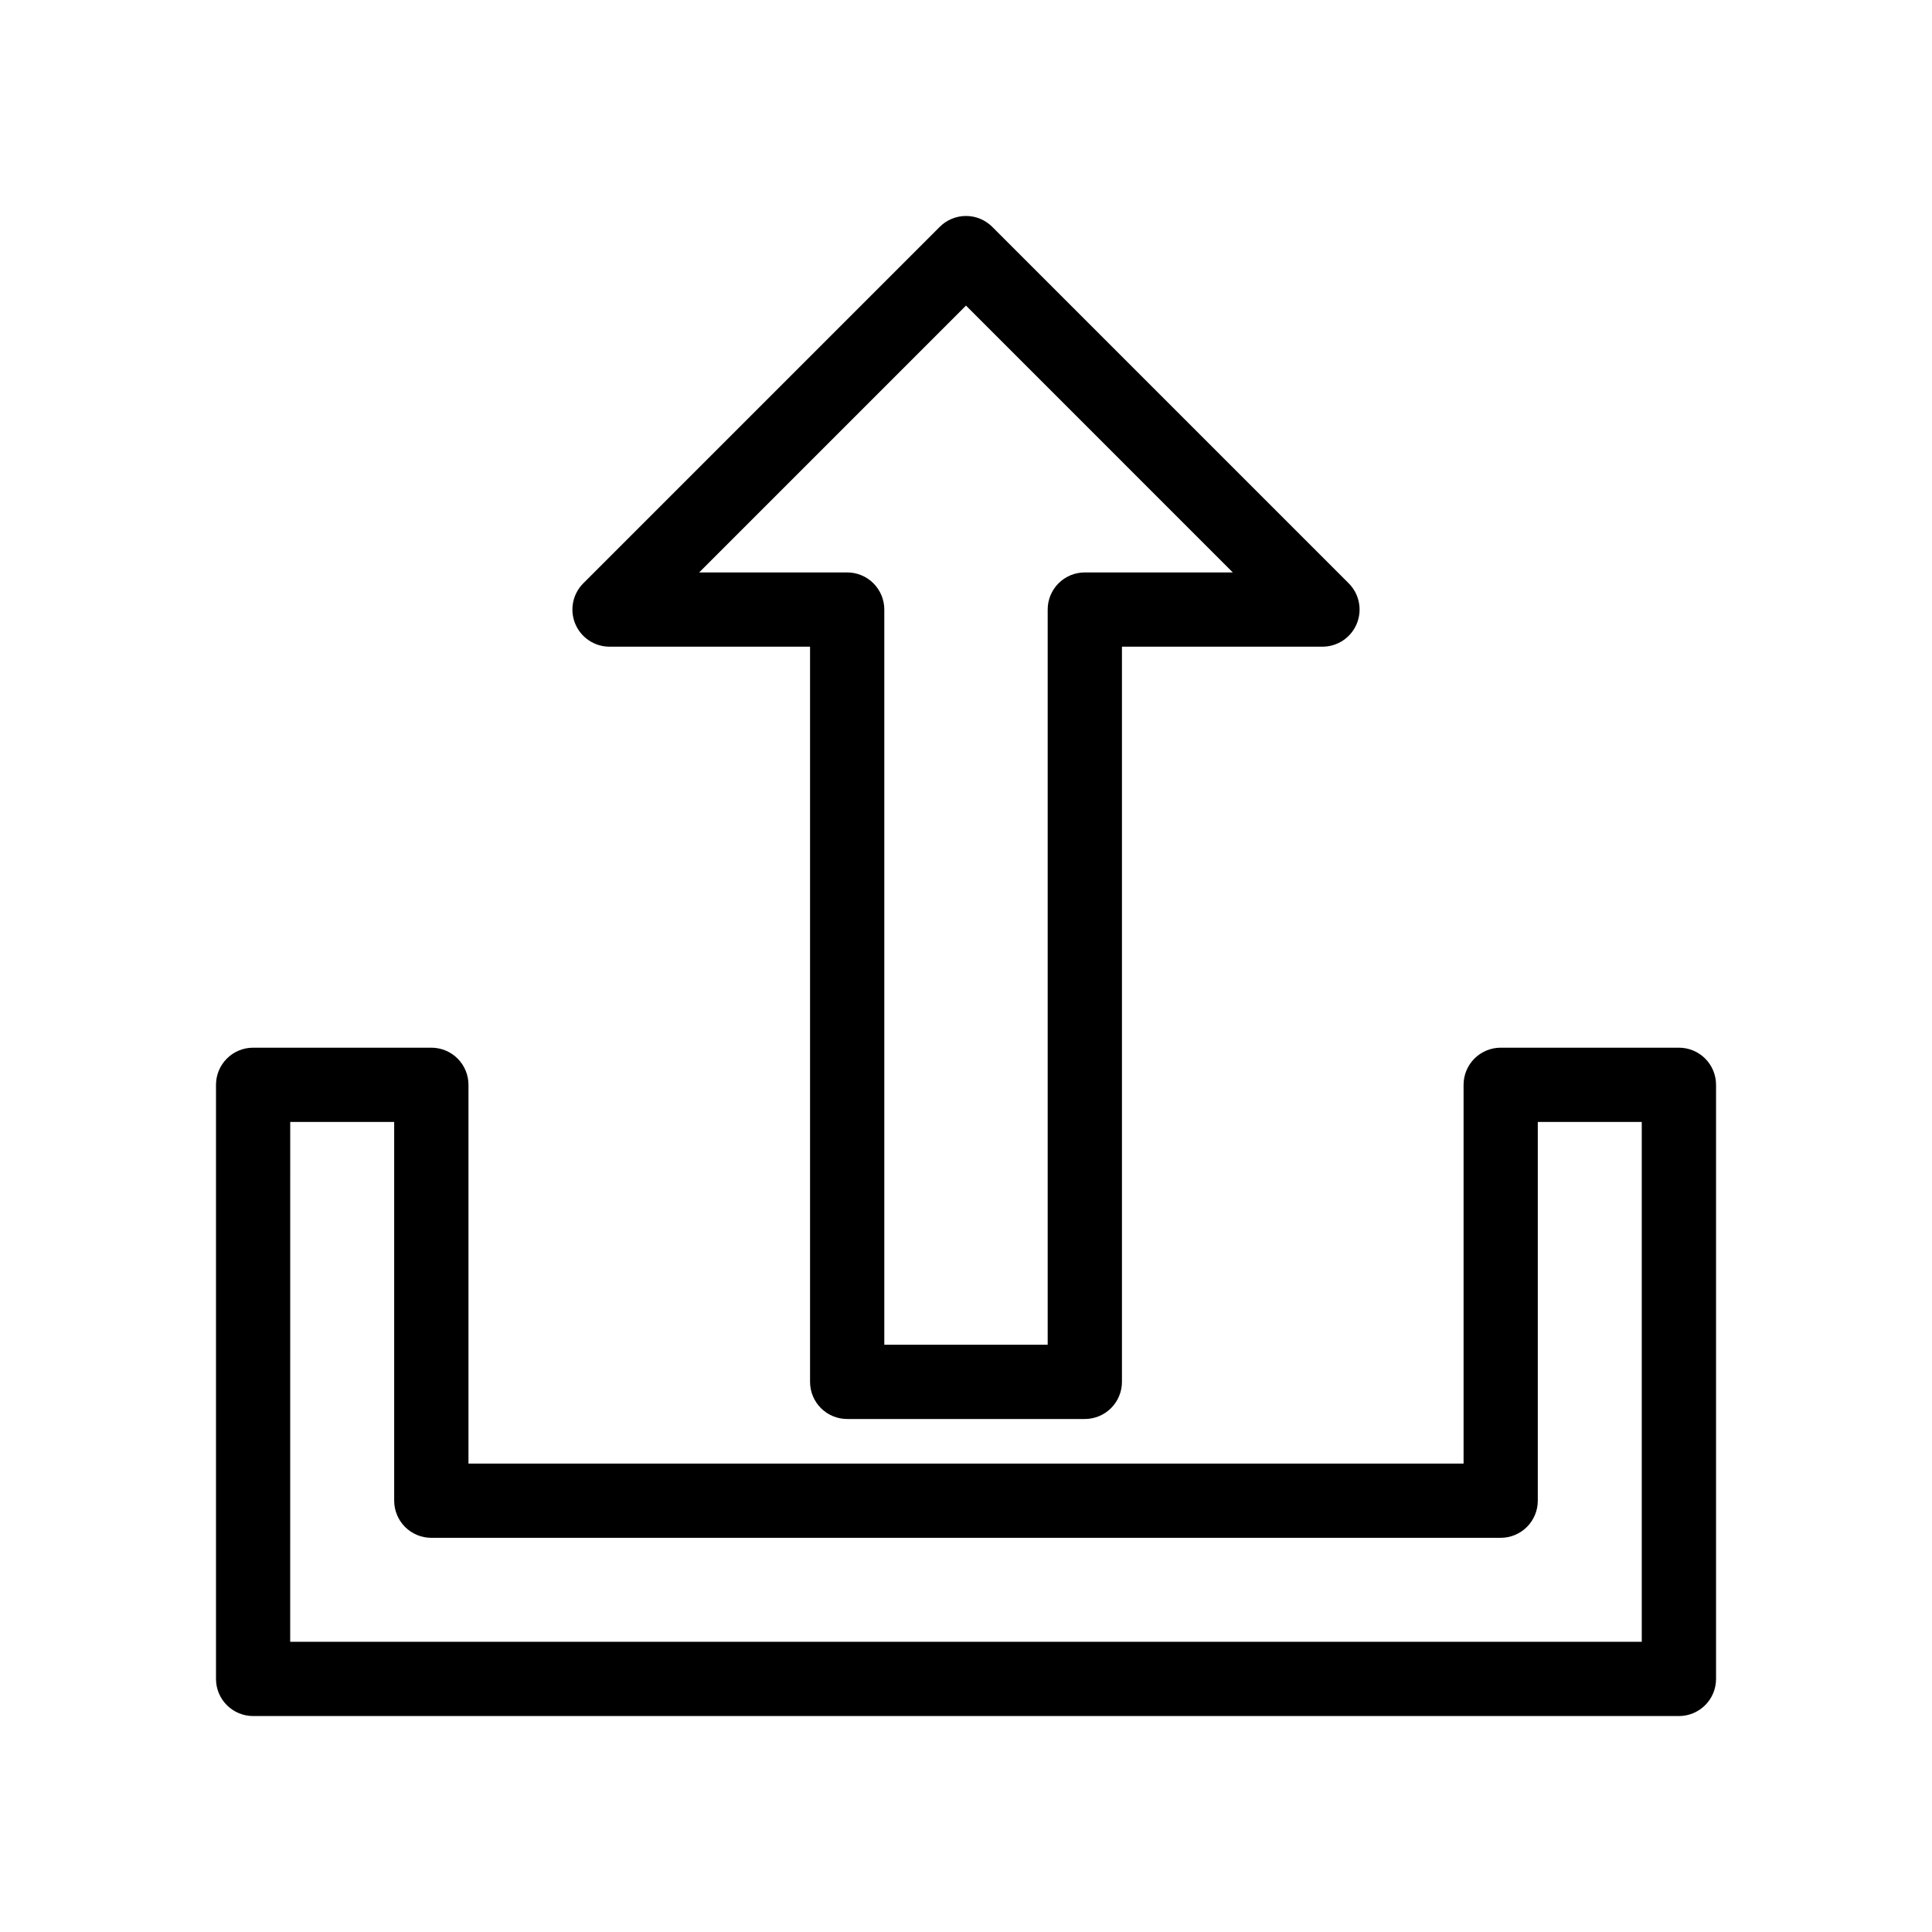
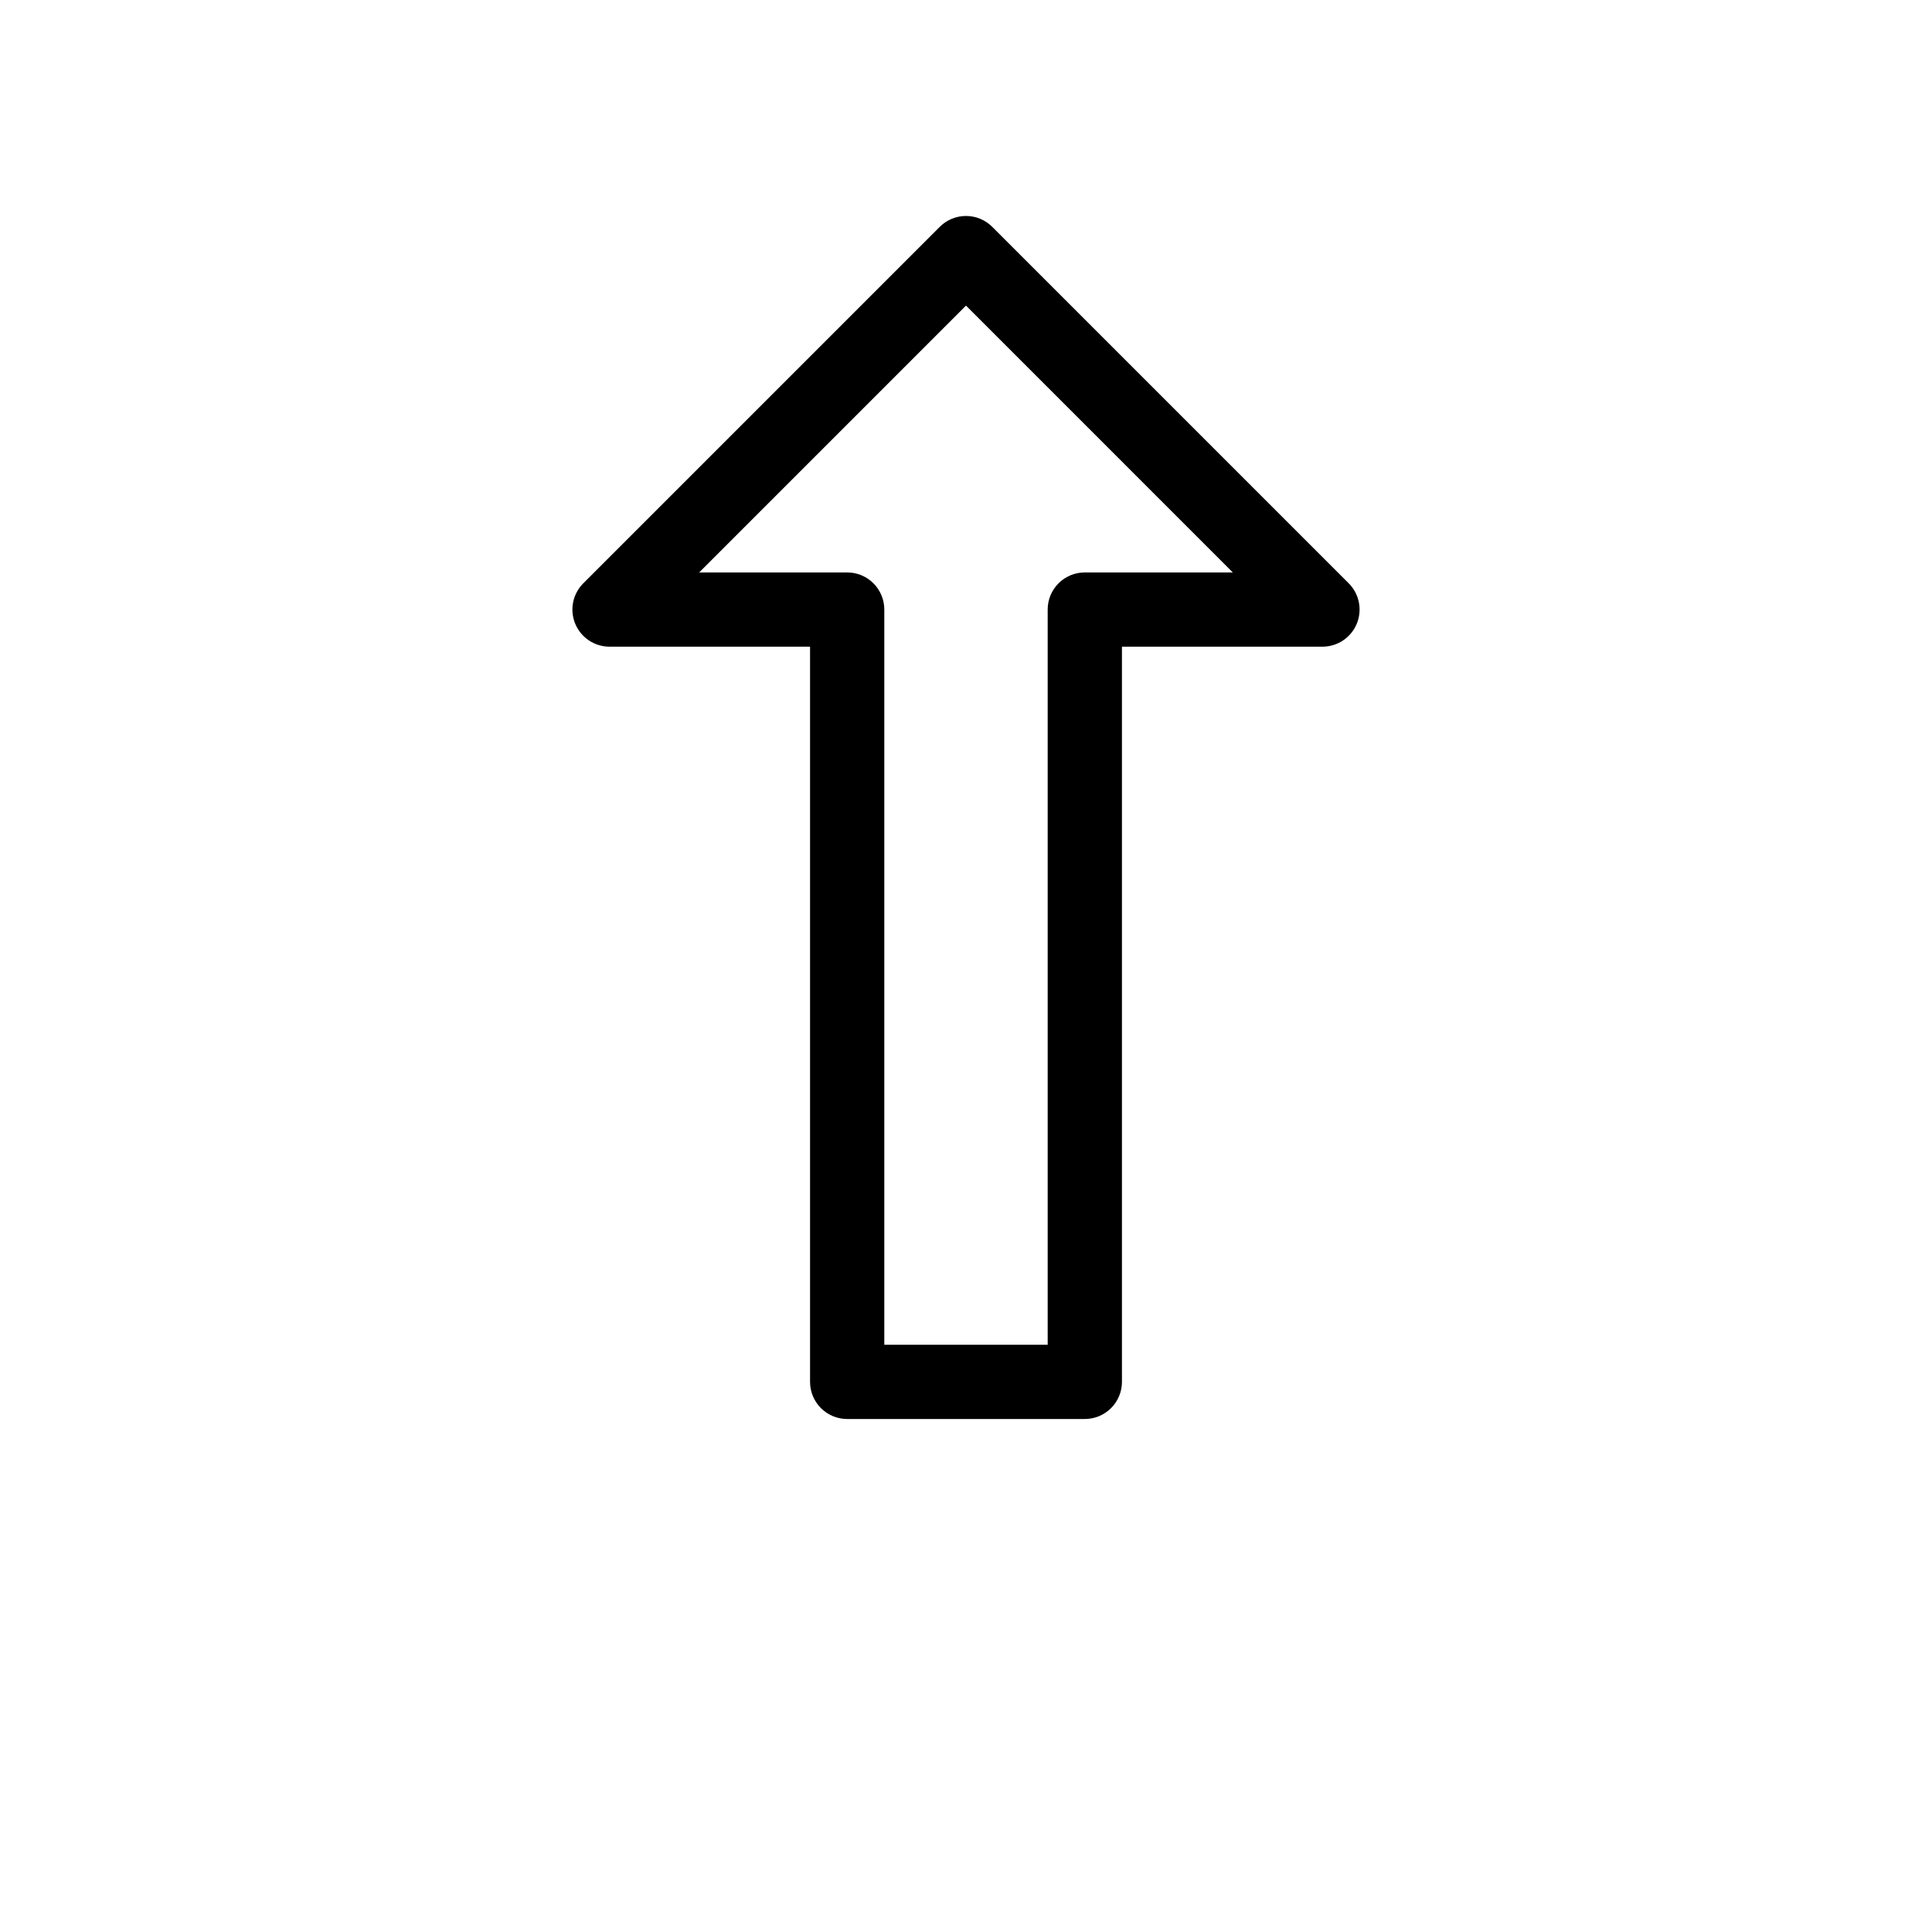
<svg xmlns="http://www.w3.org/2000/svg" fill="#000000" width="800px" height="800px" version="1.1" viewBox="144 144 512 512">
  <g>
    <path d="m368.51 520.05h62.977c2.609 0 5.109-1.035 6.957-2.883 1.844-1.844 2.883-4.348 2.883-6.957v-194.83h53.133c3.981 0 7.57-2.398 9.094-6.074 1.523-3.676 0.68-7.91-2.133-10.723l-94.465-94.465c-1.848-1.848-4.348-2.883-6.957-2.883s-5.113 1.035-6.957 2.883l-94.465 94.465c-2.816 2.812-3.656 7.047-2.137 10.723 1.523 3.676 5.113 6.074 9.094 6.074h53.137v194.83c0 2.609 1.035 5.113 2.879 6.957 1.848 1.848 4.352 2.883 6.961 2.883zm-39.223-224.35 70.711-70.711 70.707 70.711h-39.219c-2.613 0-5.113 1.035-6.961 2.879-1.844 1.848-2.883 4.352-2.879 6.961v194.83h-43.297v-194.83c0-2.609-1.039-5.113-2.883-6.961-1.844-1.844-4.348-2.879-6.957-2.879z" />
-     <path d="m211.07 598.77h377.86c2.609 0 5.113-1.035 6.961-2.879 1.844-1.848 2.879-4.352 2.879-6.961v-157.44c0-2.613-1.035-5.113-2.879-6.961-1.848-1.844-4.352-2.883-6.961-2.879h-47.23c-2.609-0.004-5.113 1.035-6.957 2.879-1.848 1.848-2.883 4.348-2.883 6.961v100.37h-263.71v-100.37c0-2.613-1.035-5.113-2.879-6.961-1.848-1.844-4.352-2.883-6.961-2.879h-47.23c-2.609-0.004-5.113 1.035-6.957 2.879-1.848 1.848-2.883 4.348-2.883 6.961v157.44c0 2.609 1.035 5.113 2.883 6.961 1.844 1.844 4.348 2.879 6.957 2.879zm9.84-157.44h27.551v100.37c0 2.609 1.039 5.113 2.883 6.957 1.844 1.848 4.348 2.883 6.957 2.883h283.39c2.609 0 5.113-1.035 6.957-2.883 1.848-1.844 2.883-4.348 2.883-6.957v-100.37h27.551v137.76l-358.18-0.004z" />
  </g>
</svg>